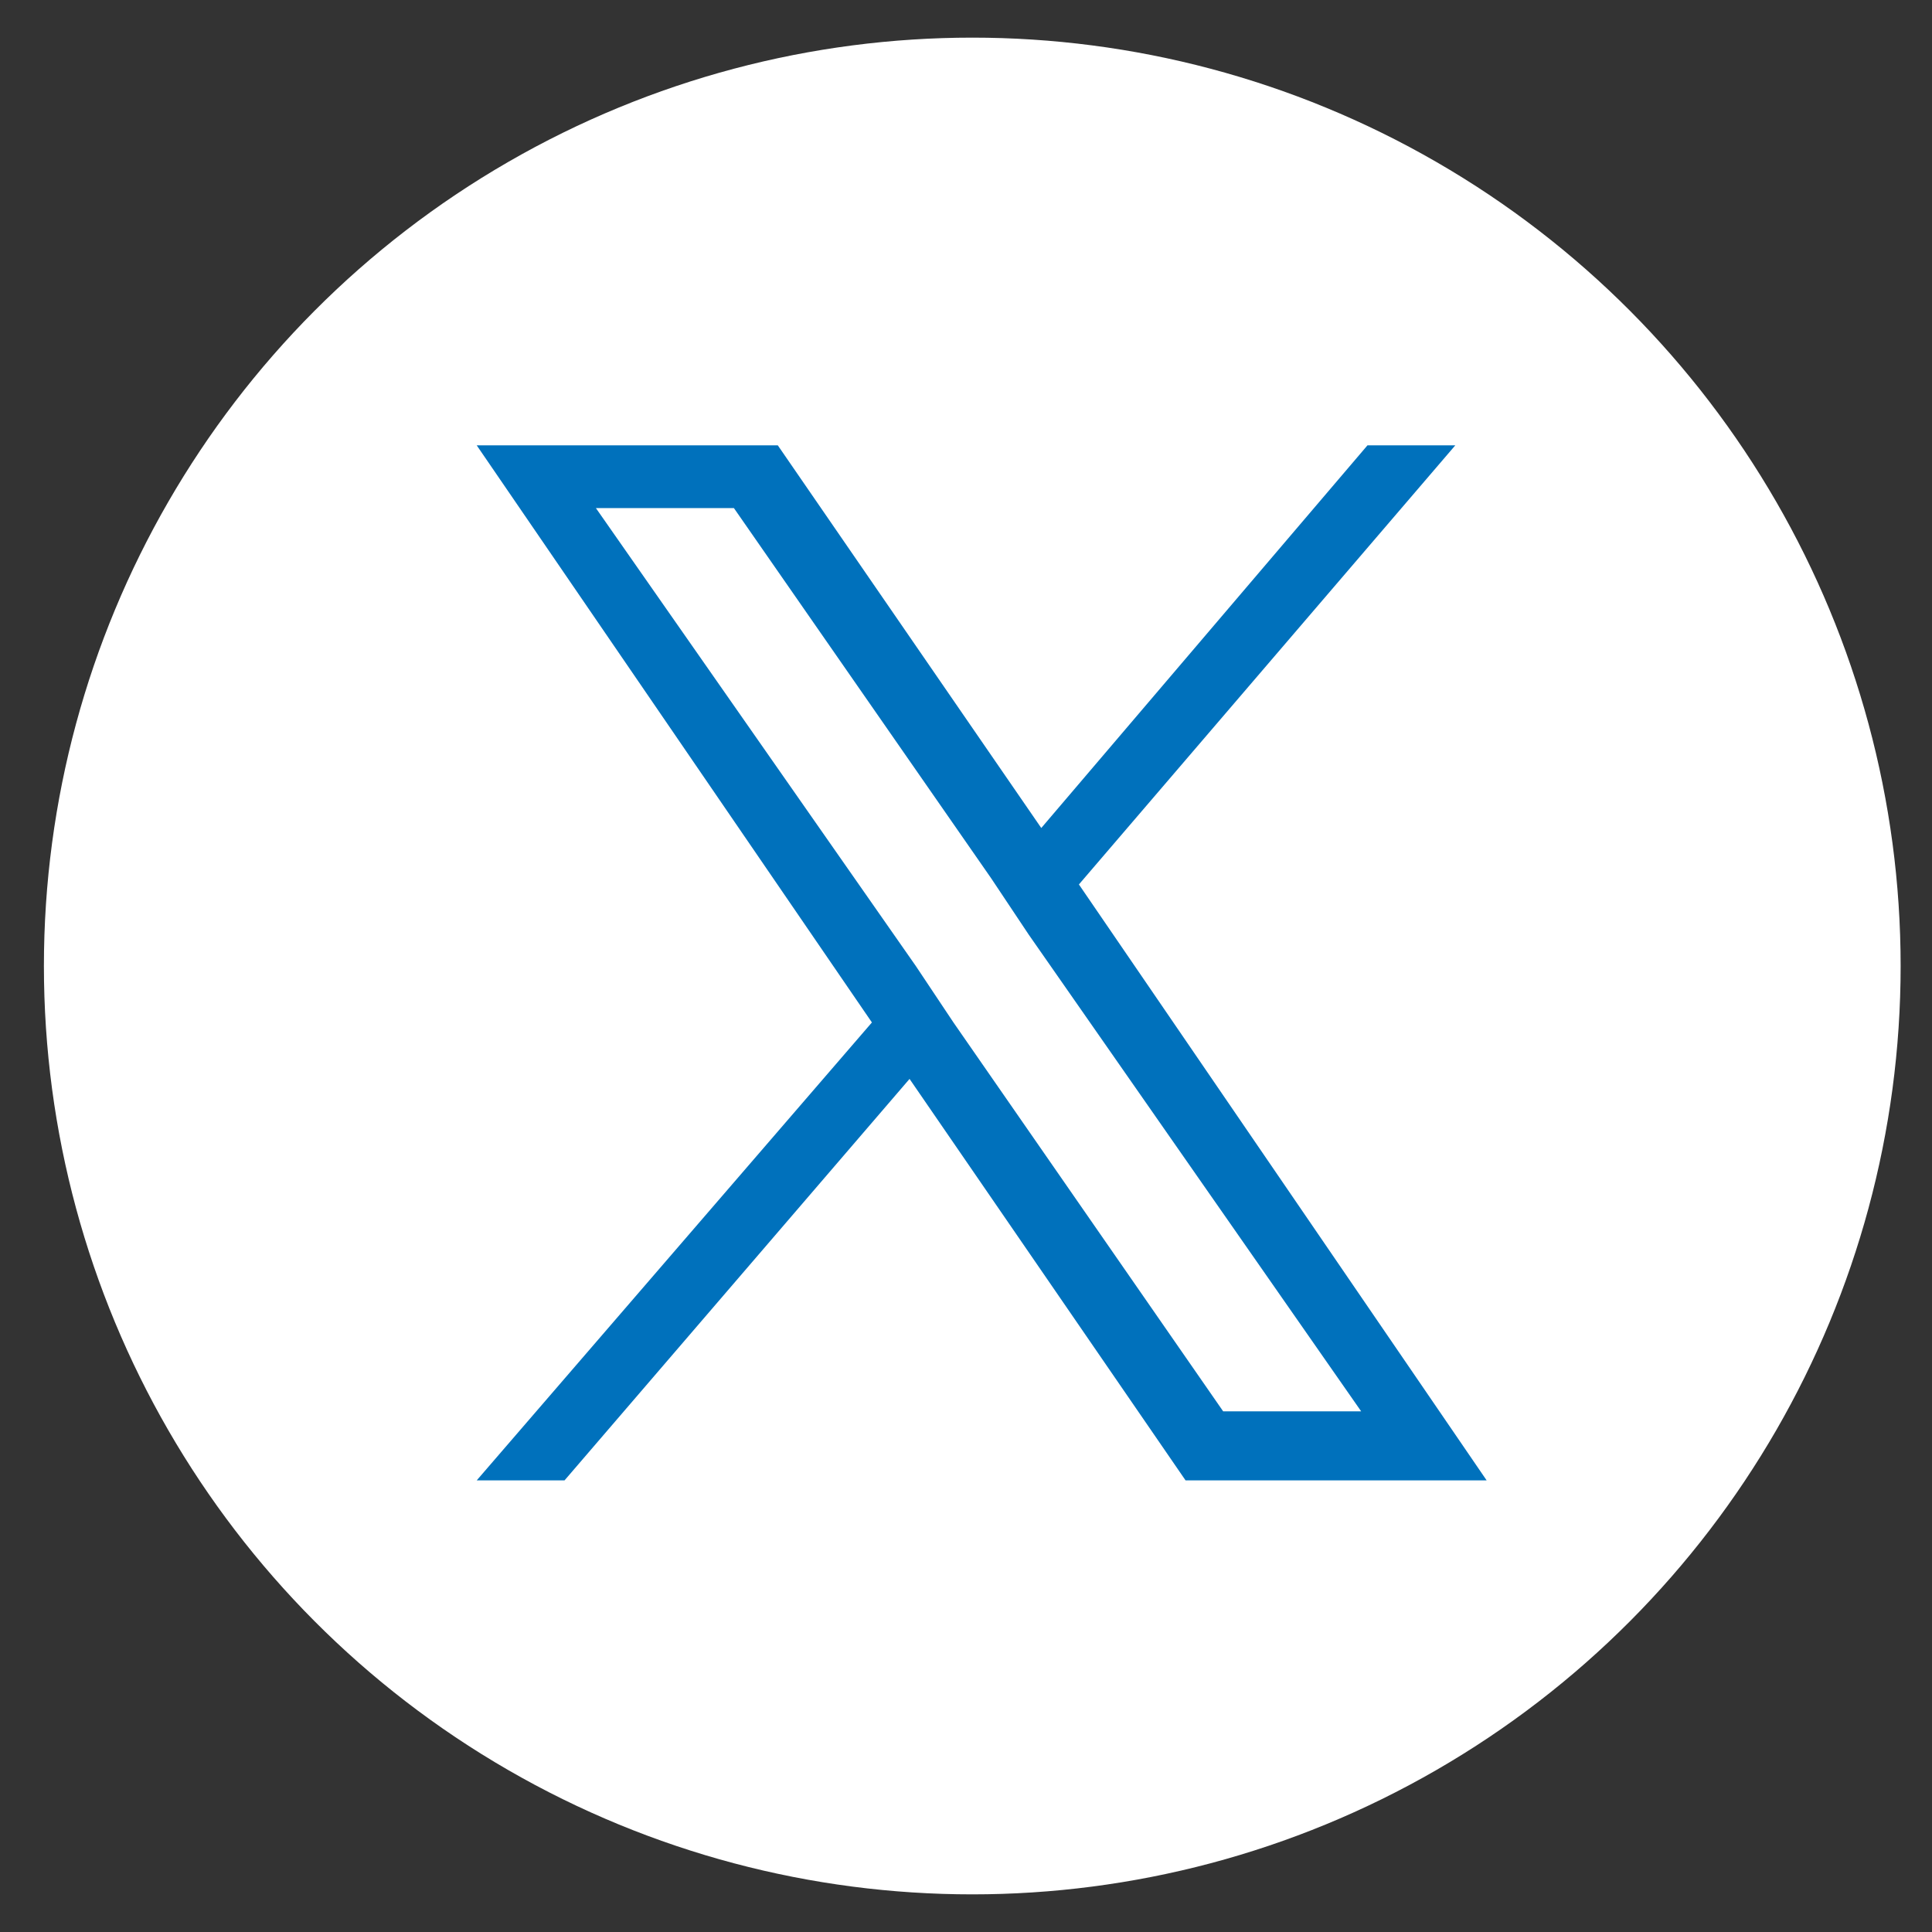
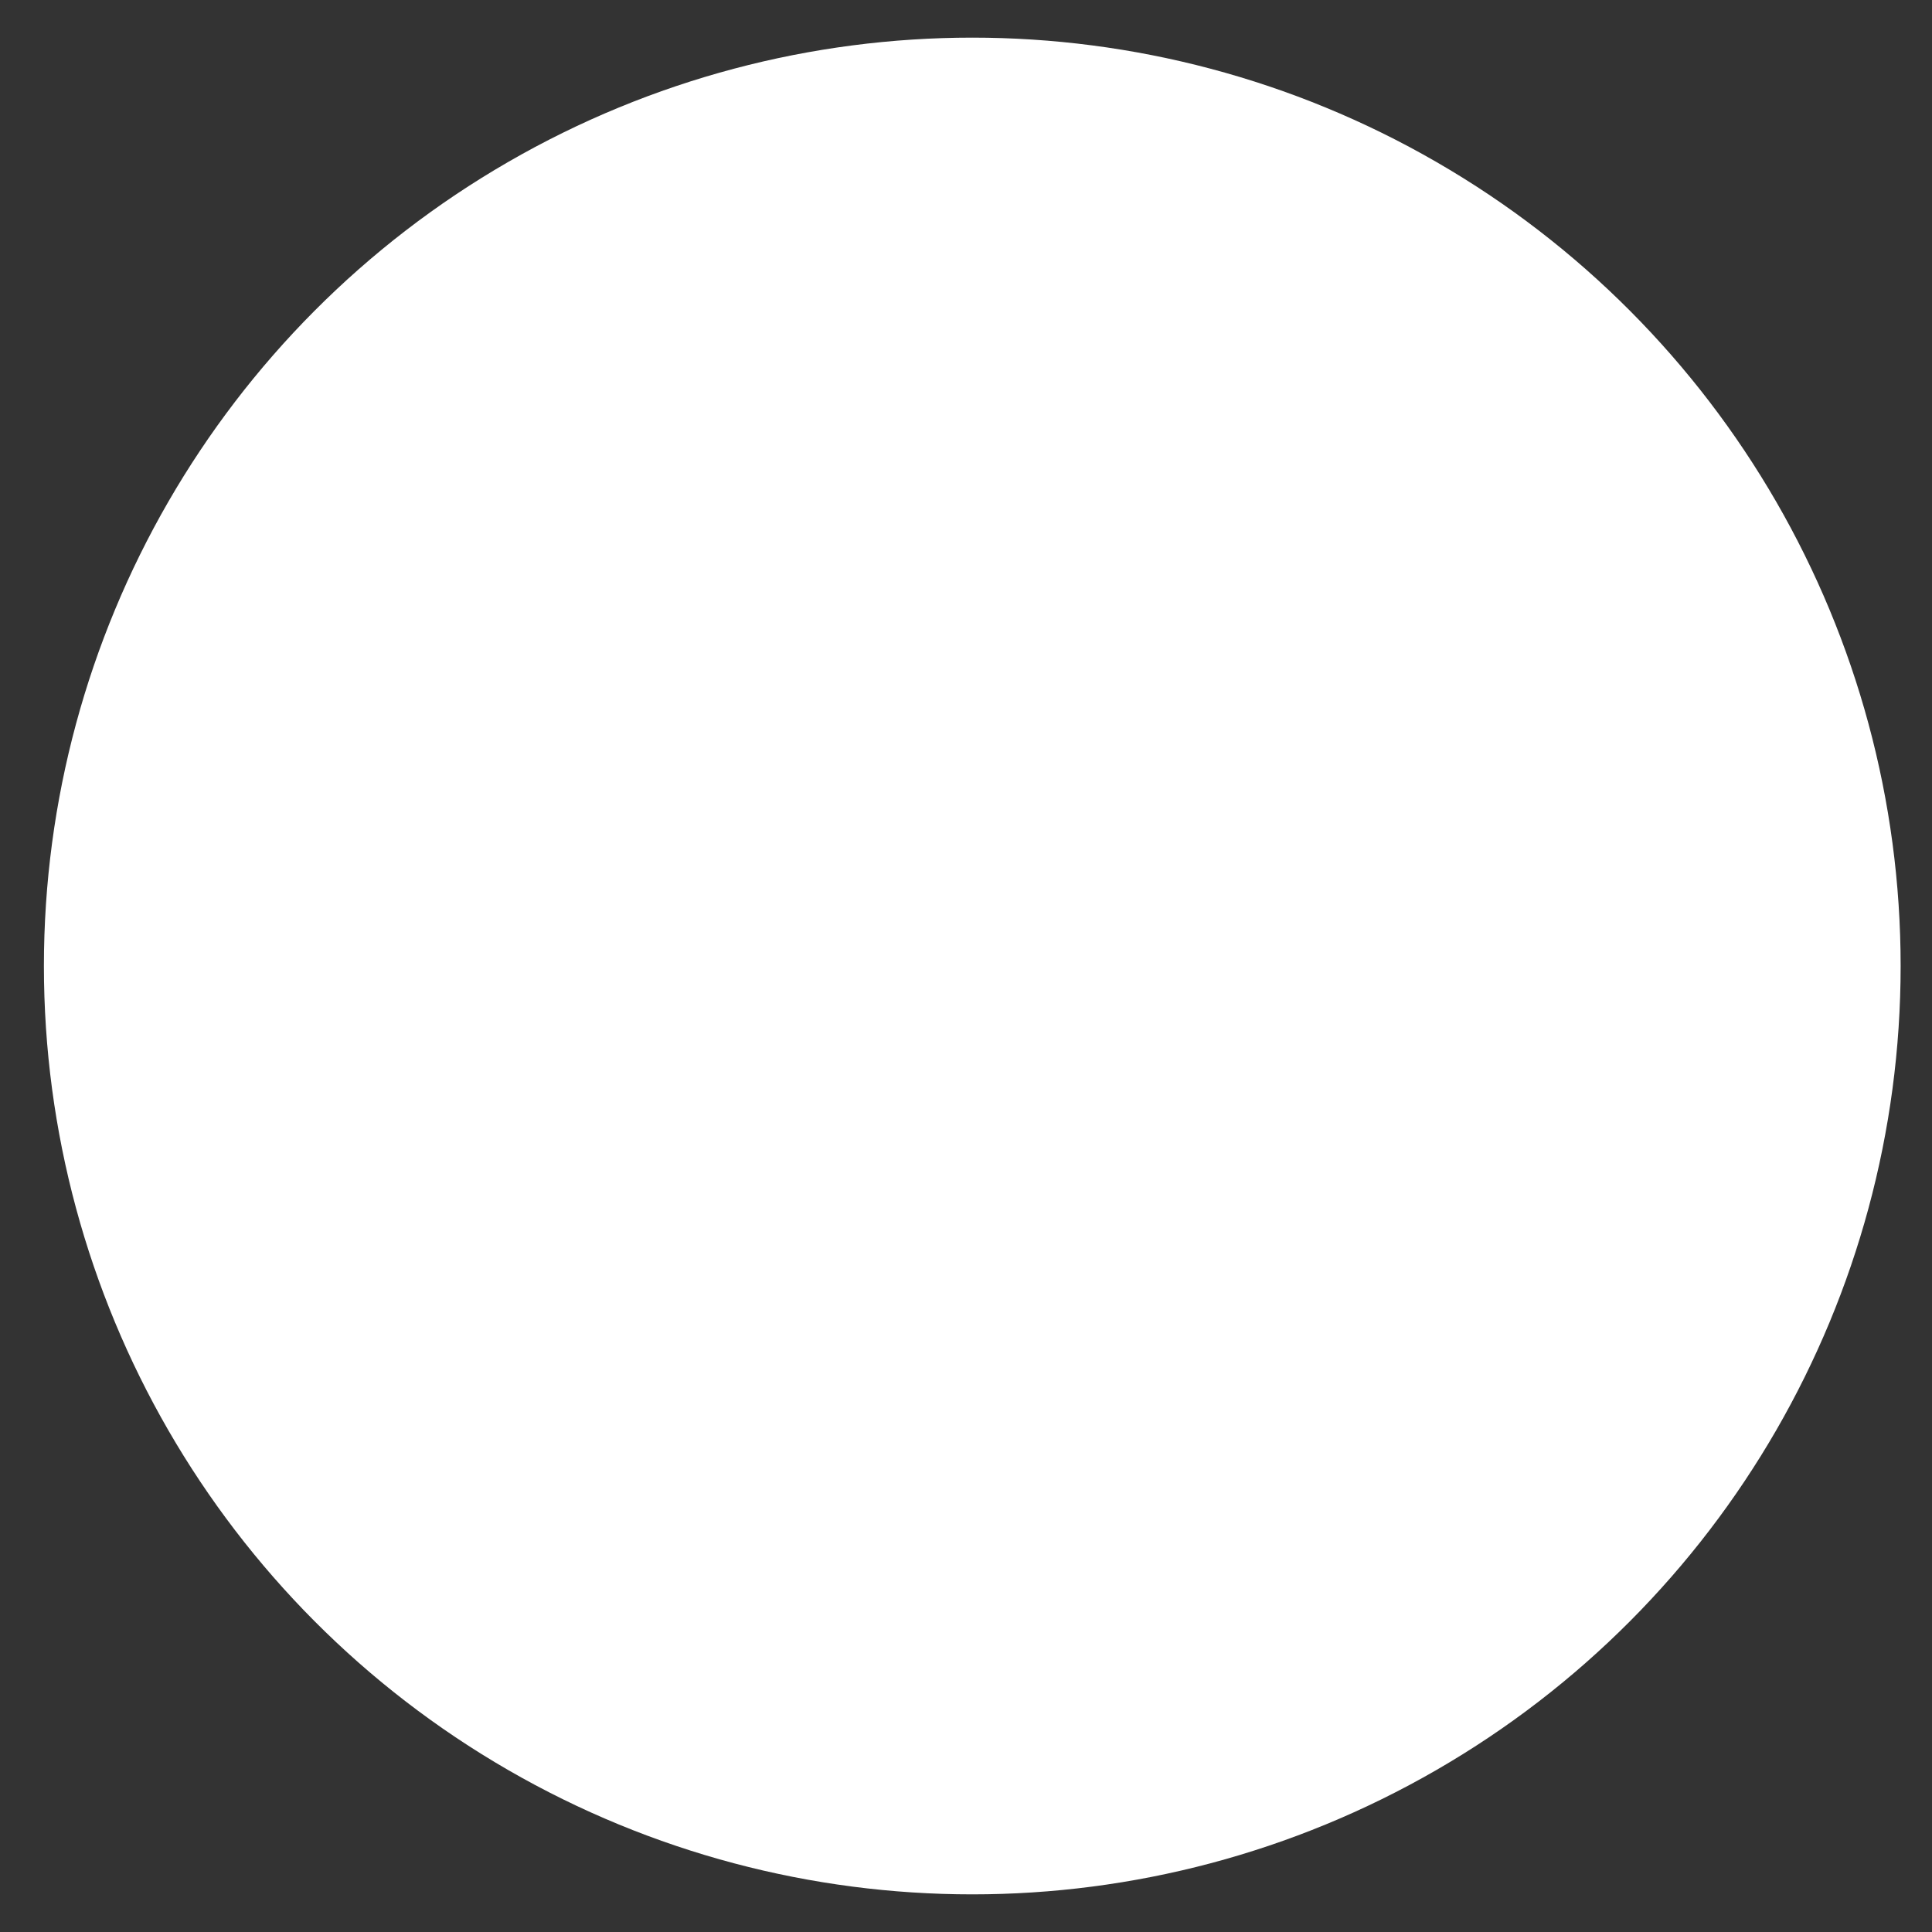
<svg xmlns="http://www.w3.org/2000/svg" version="1.1" id="レイヤー_1" x="0px" y="0px" viewBox="0 0 30.8 30.8" style="enable-background:new 0 0 30.8 30.8;" xml:space="preserve">
  <rect x="0" y="0" width="30.8" height="30.8" fill="#333333" stroke="none" />
  <style type="text/css">
	.st0{fill:#FFFFFF;}
	.st1{fill:#0071BC;}
</style>
  <g>
    <circle class="st0" cx="15.5" cy="15.4" r="14.8" />
-     <path class="st1" d="M17.2,14.1l6-7h-1.4l-5.2,6.1l-4.2-6.1H7.6l6.3,9.2l-6.3,7.3H9l5.5-6.4l4.4,6.4h4.8L17.2,14.1L17.2,14.1z    M15.2,16.3l-0.6-0.9L9.5,8.1h2.2l4.1,5.9l0.6,0.9l5.3,7.6h-2.2L15.2,16.3L15.2,16.3z" />
  </g>
</svg>